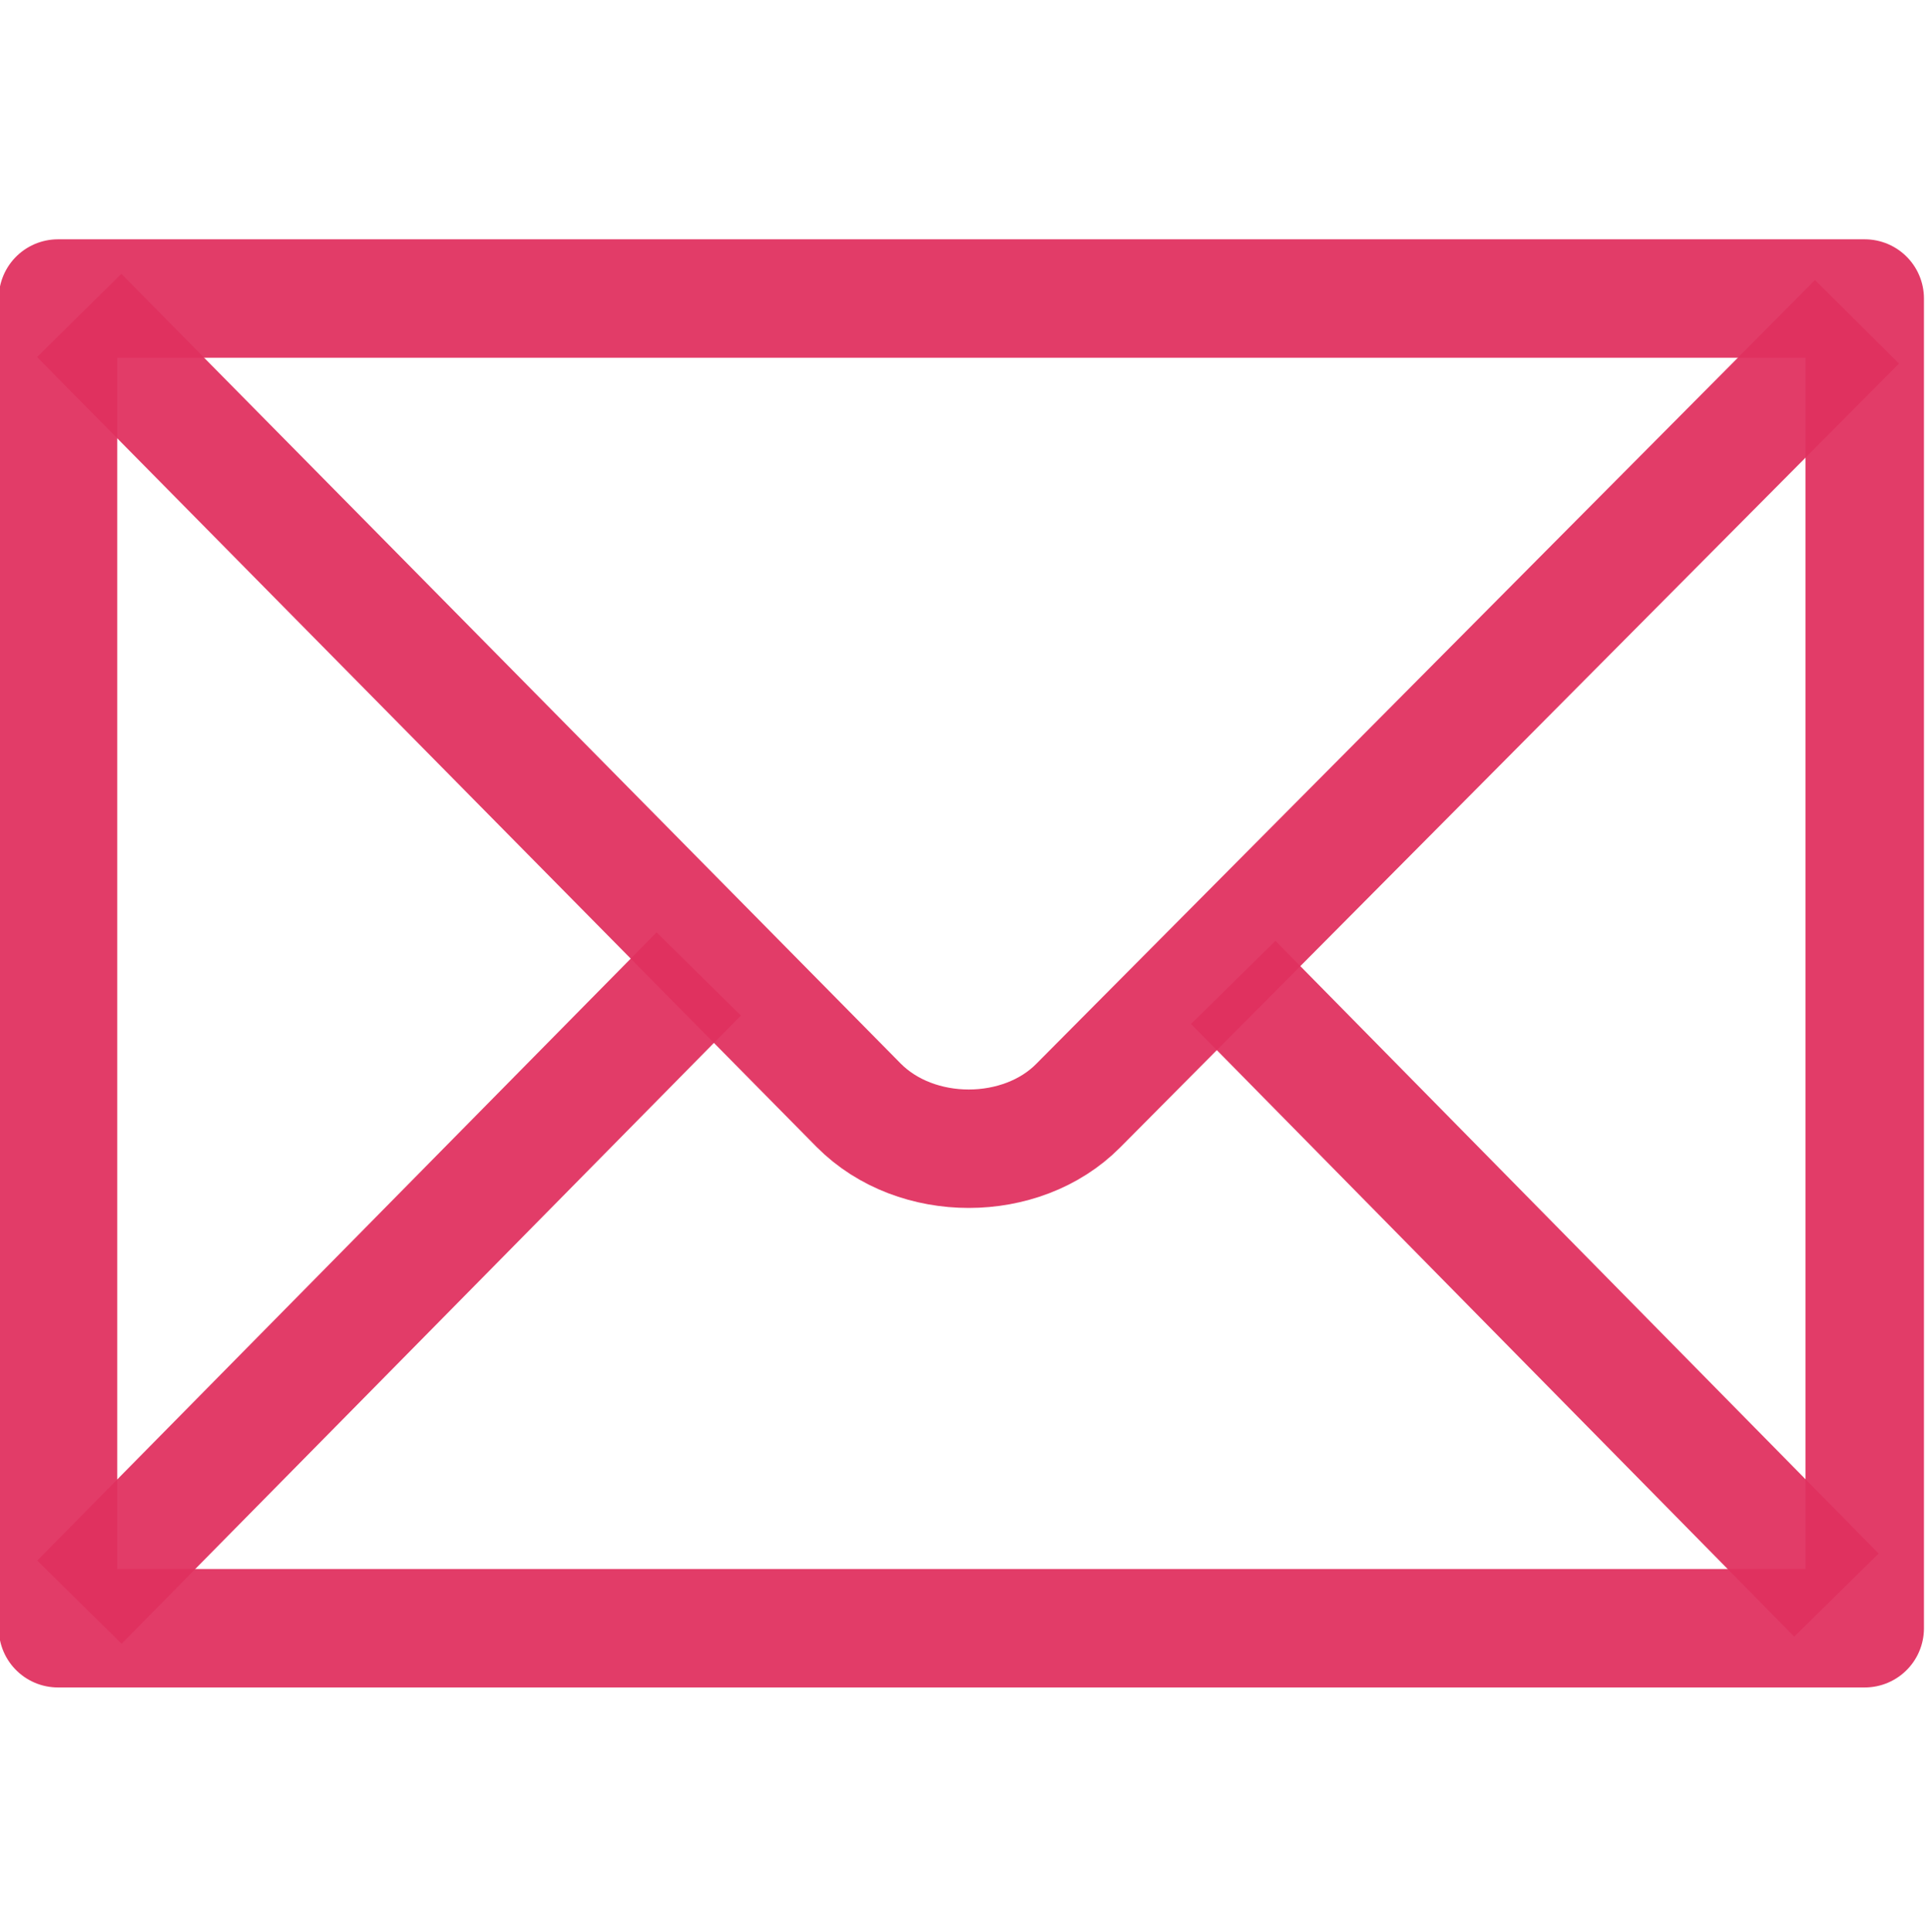
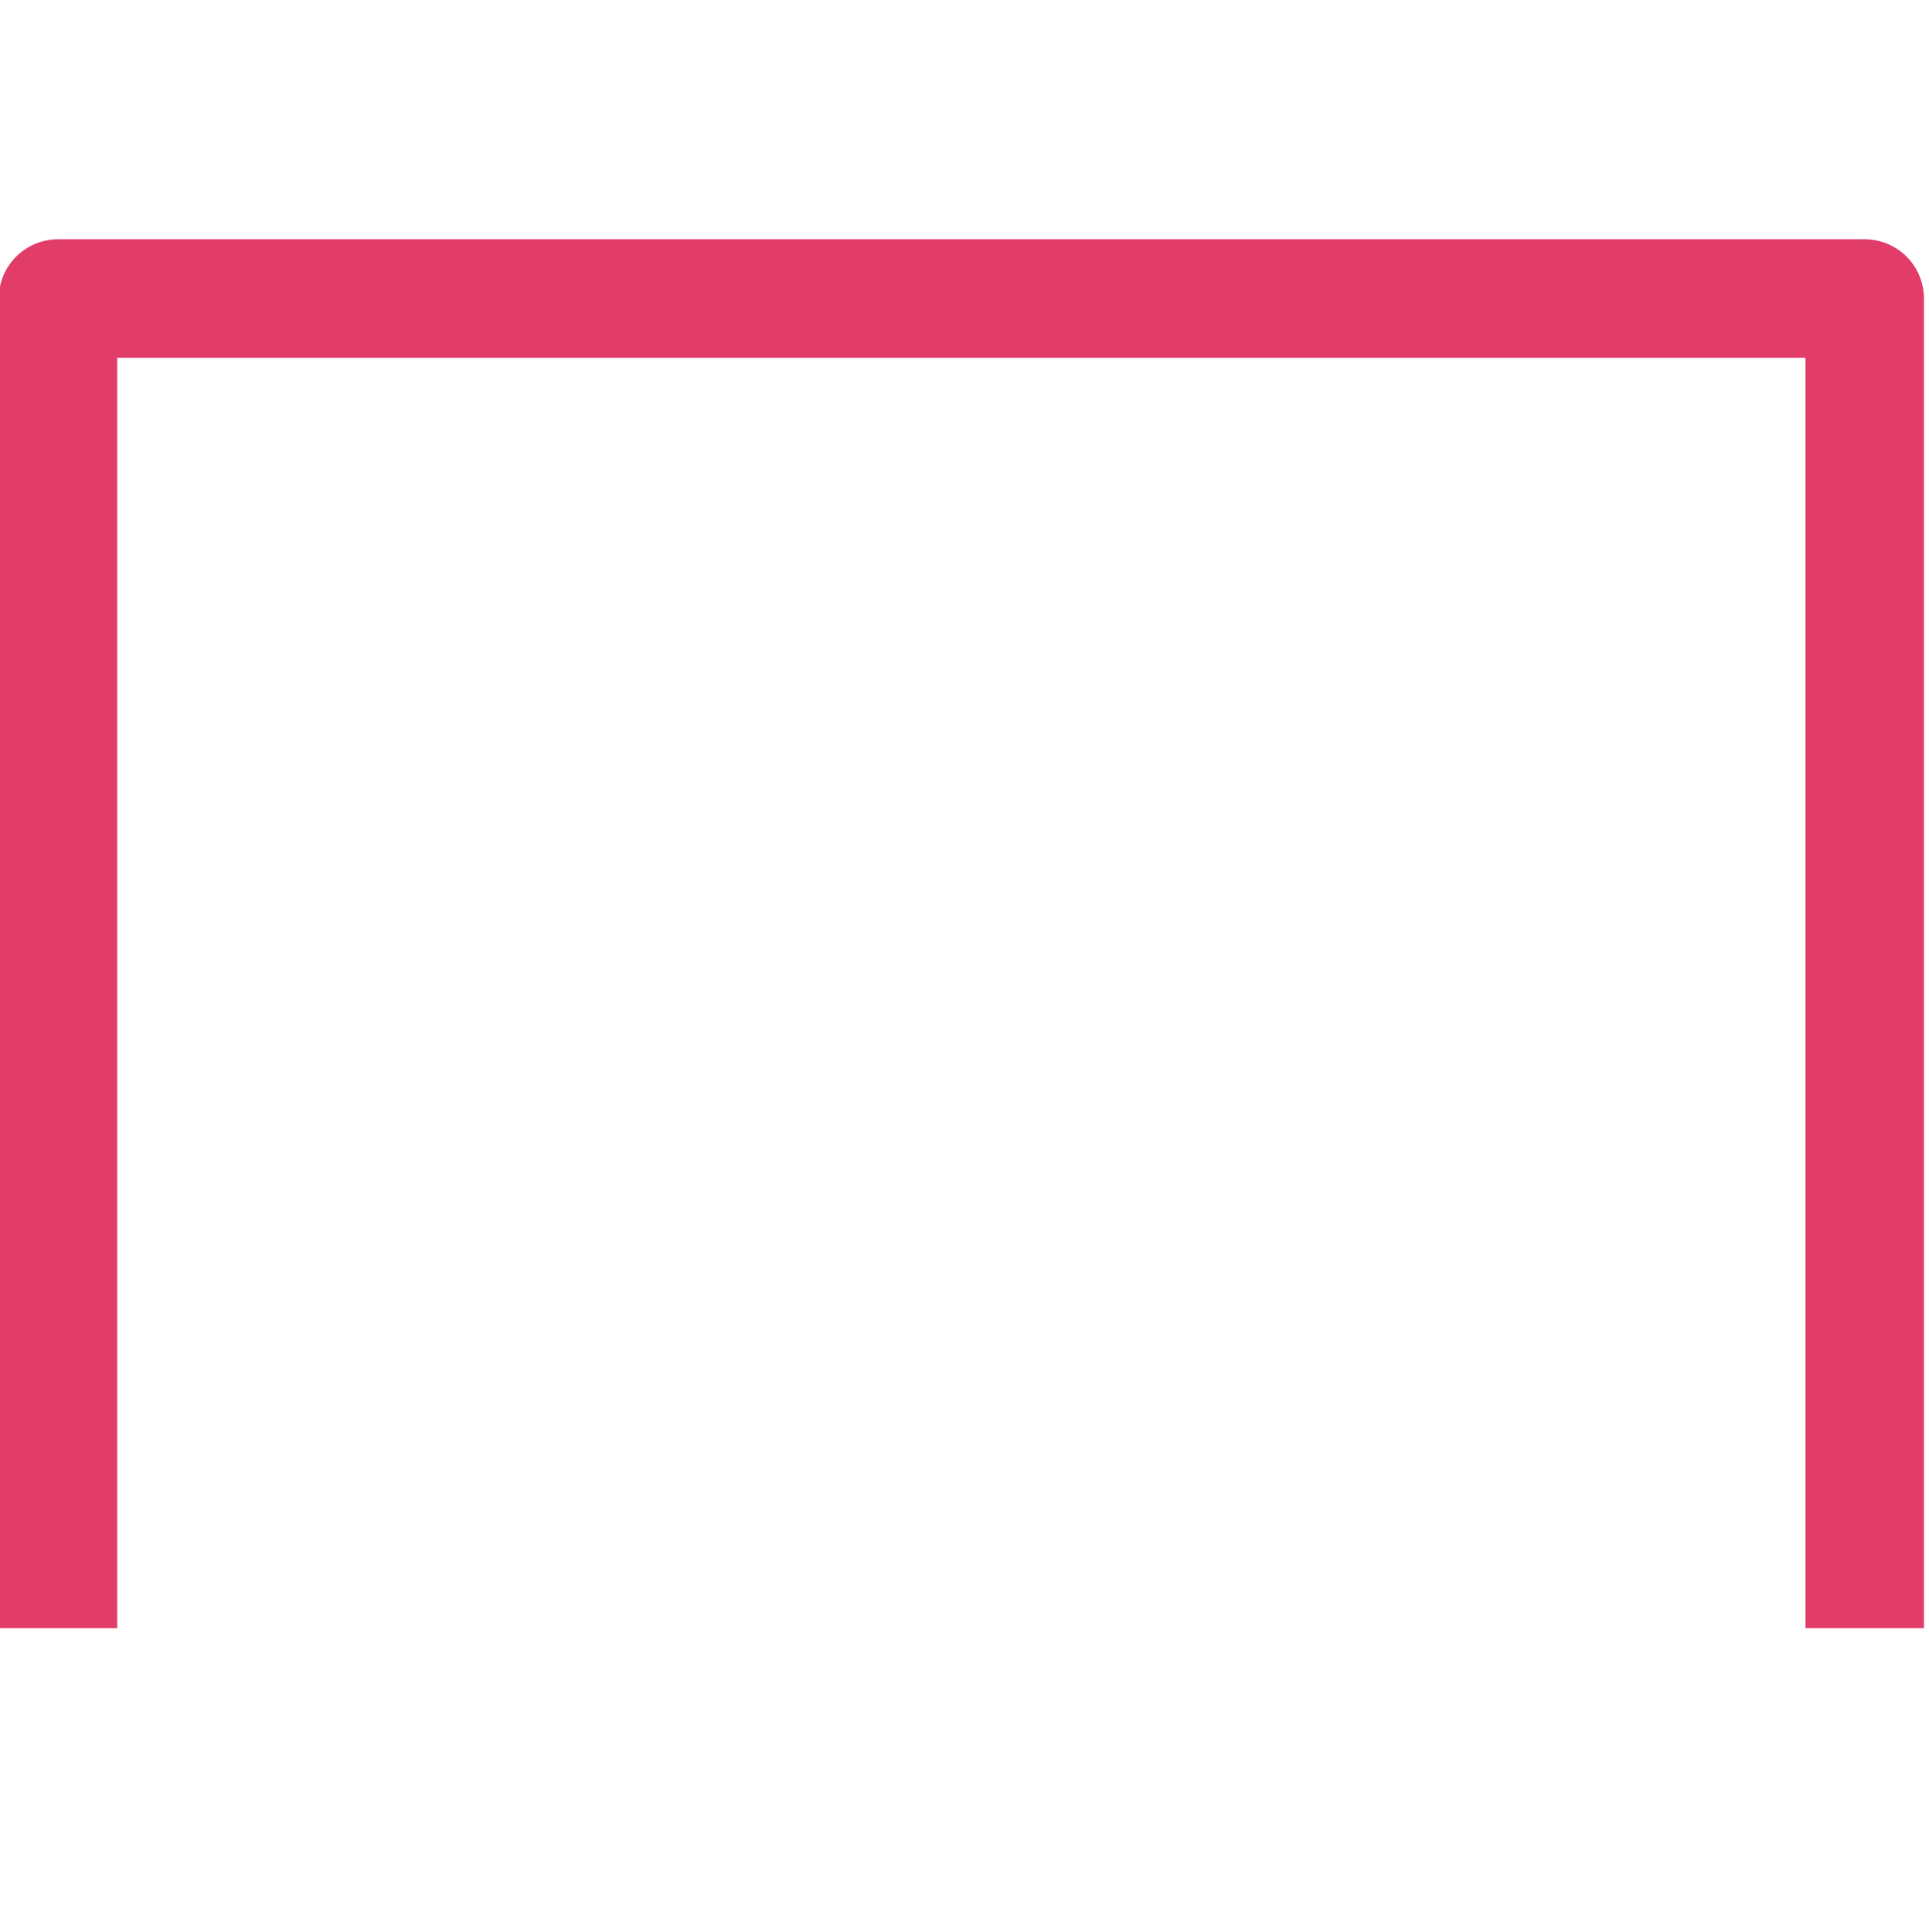
<svg xmlns="http://www.w3.org/2000/svg" xmlns:ns1="http://sodipodi.sourceforge.net/DTD/sodipodi-0.dtd" xmlns:ns2="http://www.inkscape.org/namespaces/inkscape" viewBox="0 0 24 24.042" version="1.1" id="svg16" ns1:docname="email-icon.svg" width="24" height="24.042" ns2:version="0.92.5 (2060ec1f9f, 2020-04-08)">
  <defs id="defs20" />
  <ns1:namedview pagecolor="#ffffff" bordercolor="#666666" borderopacity="1" objecttolerance="10" gridtolerance="10" guidetolerance="10" ns2:pageopacity="0" ns2:pageshadow="2" ns2:window-width="1600" ns2:window-height="837" id="namedview18" showgrid="false" fit-margin-top="0" fit-margin-left="0" fit-margin-right="0" fit-margin-bottom="0" ns2:zoom="4.2503625" ns2:cx="-48.08004" ns2:cy="30.59771" ns2:window-x="-8" ns2:window-y="-8" ns2:window-maximized="1" ns2:current-layer="svg16" showguides="false" />
  <g id="g835" transform="matrix(0.055,0,0,0.055,-8.115,-5.562)" style="stroke:#e0305f;stroke-width:26.794;stroke-miterlimit:4;stroke-dasharray:none;stroke-opacity:0.941">
    <g id="g12" style="fill:none;stroke:#e0305f;stroke-width:26.794;stroke-linejoin:round;stroke-miterlimit:4;stroke-dasharray:none;stroke-opacity:0.941">
-       <path id="path4" d="M 569.37,469.47 V 168.66 H 160.66 v 300.81 z" ns2:connector-curvature="0" style="stroke:#e0305f;stroke-width:26.794;stroke-miterlimit:4;stroke-dasharray:none;stroke-opacity:0.941" />
-       <path id="path6" d="M 365.01,319.07" ns2:connector-curvature="0" style="stroke:#e0305f;stroke-width:26.794;stroke-miterlimit:4;stroke-dasharray:none;stroke-opacity:0.941" />
-       <path id="path8" d="M 165.51,463.57 305.61,321.46" ns2:connector-curvature="0" style="stroke:#e0305f;stroke-width:26.794;stroke-miterlimit:4;stroke-dasharray:none;stroke-opacity:0.941" />
-       <path id="path10" d="M 562.97,461.97 426.52,323.37" ns2:connector-curvature="0" style="stroke:#e0305f;stroke-width:26.794;stroke-miterlimit:4;stroke-dasharray:none;stroke-opacity:0.941" />
+       <path id="path4" d="M 569.37,469.47 V 168.66 H 160.66 v 300.81 " ns2:connector-curvature="0" style="stroke:#e0305f;stroke-width:26.794;stroke-miterlimit:4;stroke-dasharray:none;stroke-opacity:0.941" />
    </g>
-     <path id="path14" d="m 165.46,172.49 176.32,178.67 c 13.069,13.17 36.848,13.014 49.641,0.12 l 176.2,-177.35" ns2:connector-curvature="0" style="fill:none;stroke:#e0305f;stroke-width:26.794;stroke-miterlimit:4;stroke-dasharray:none;stroke-opacity:0.941" />
  </g>
</svg>